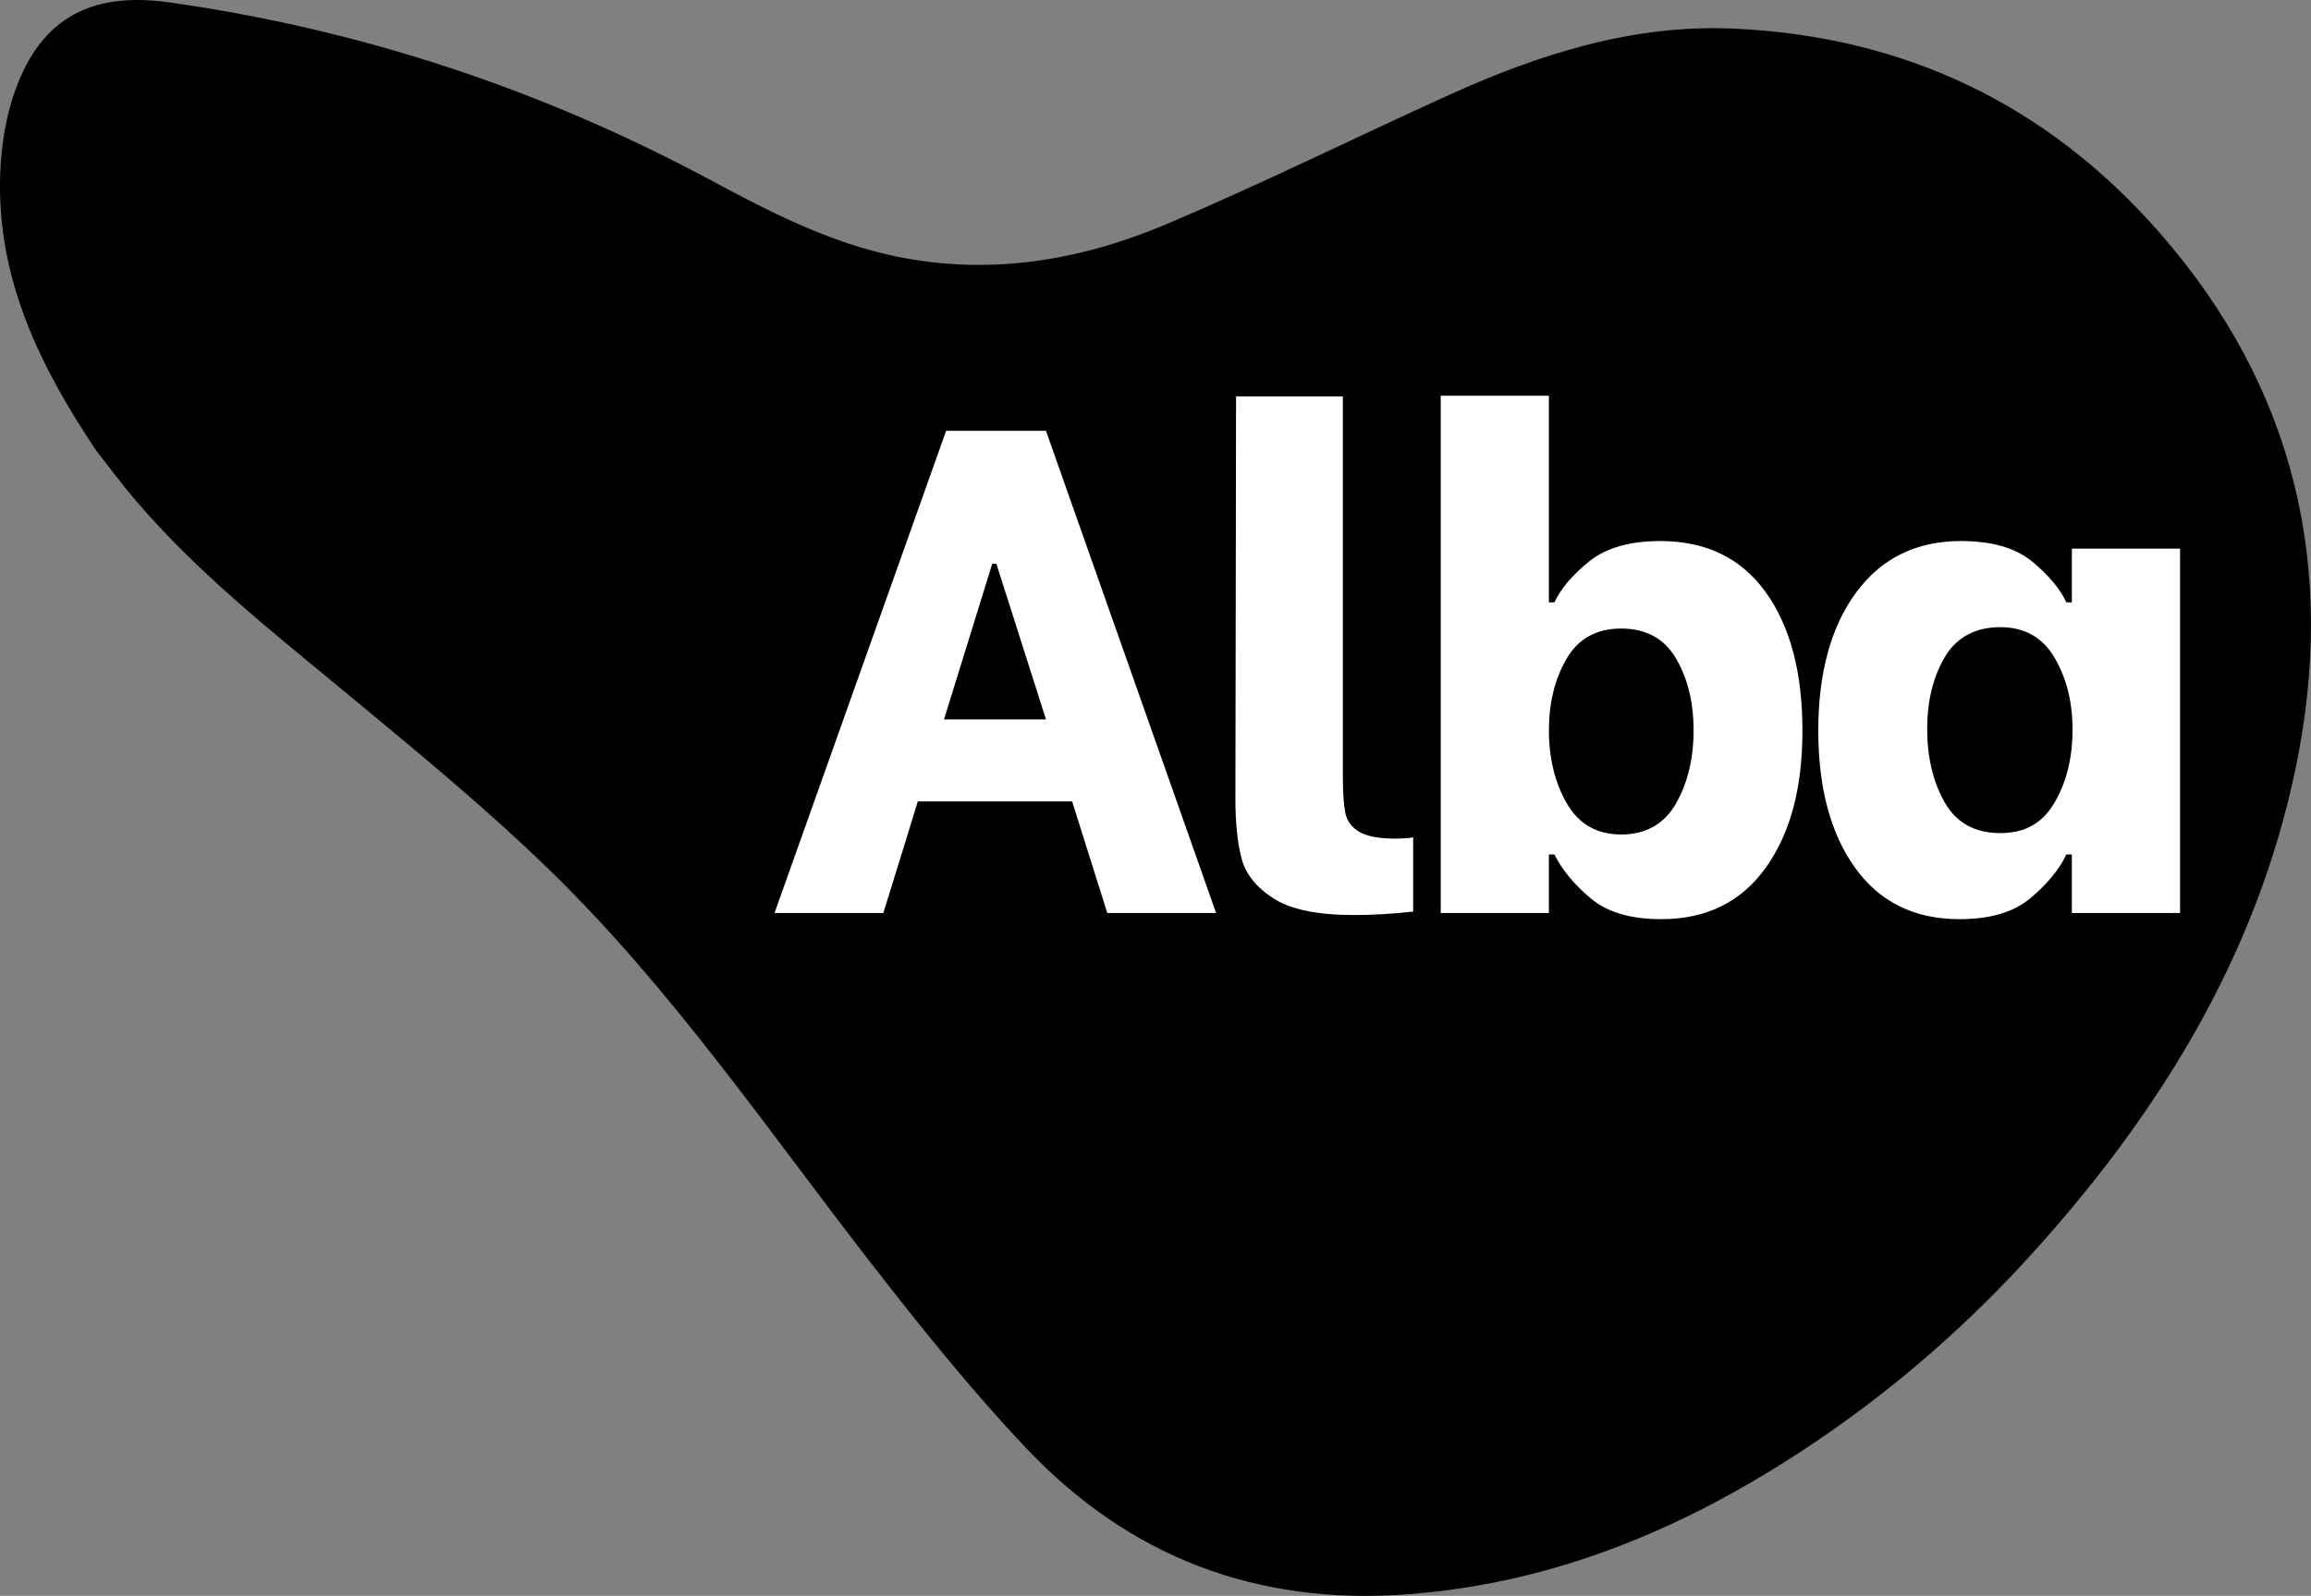
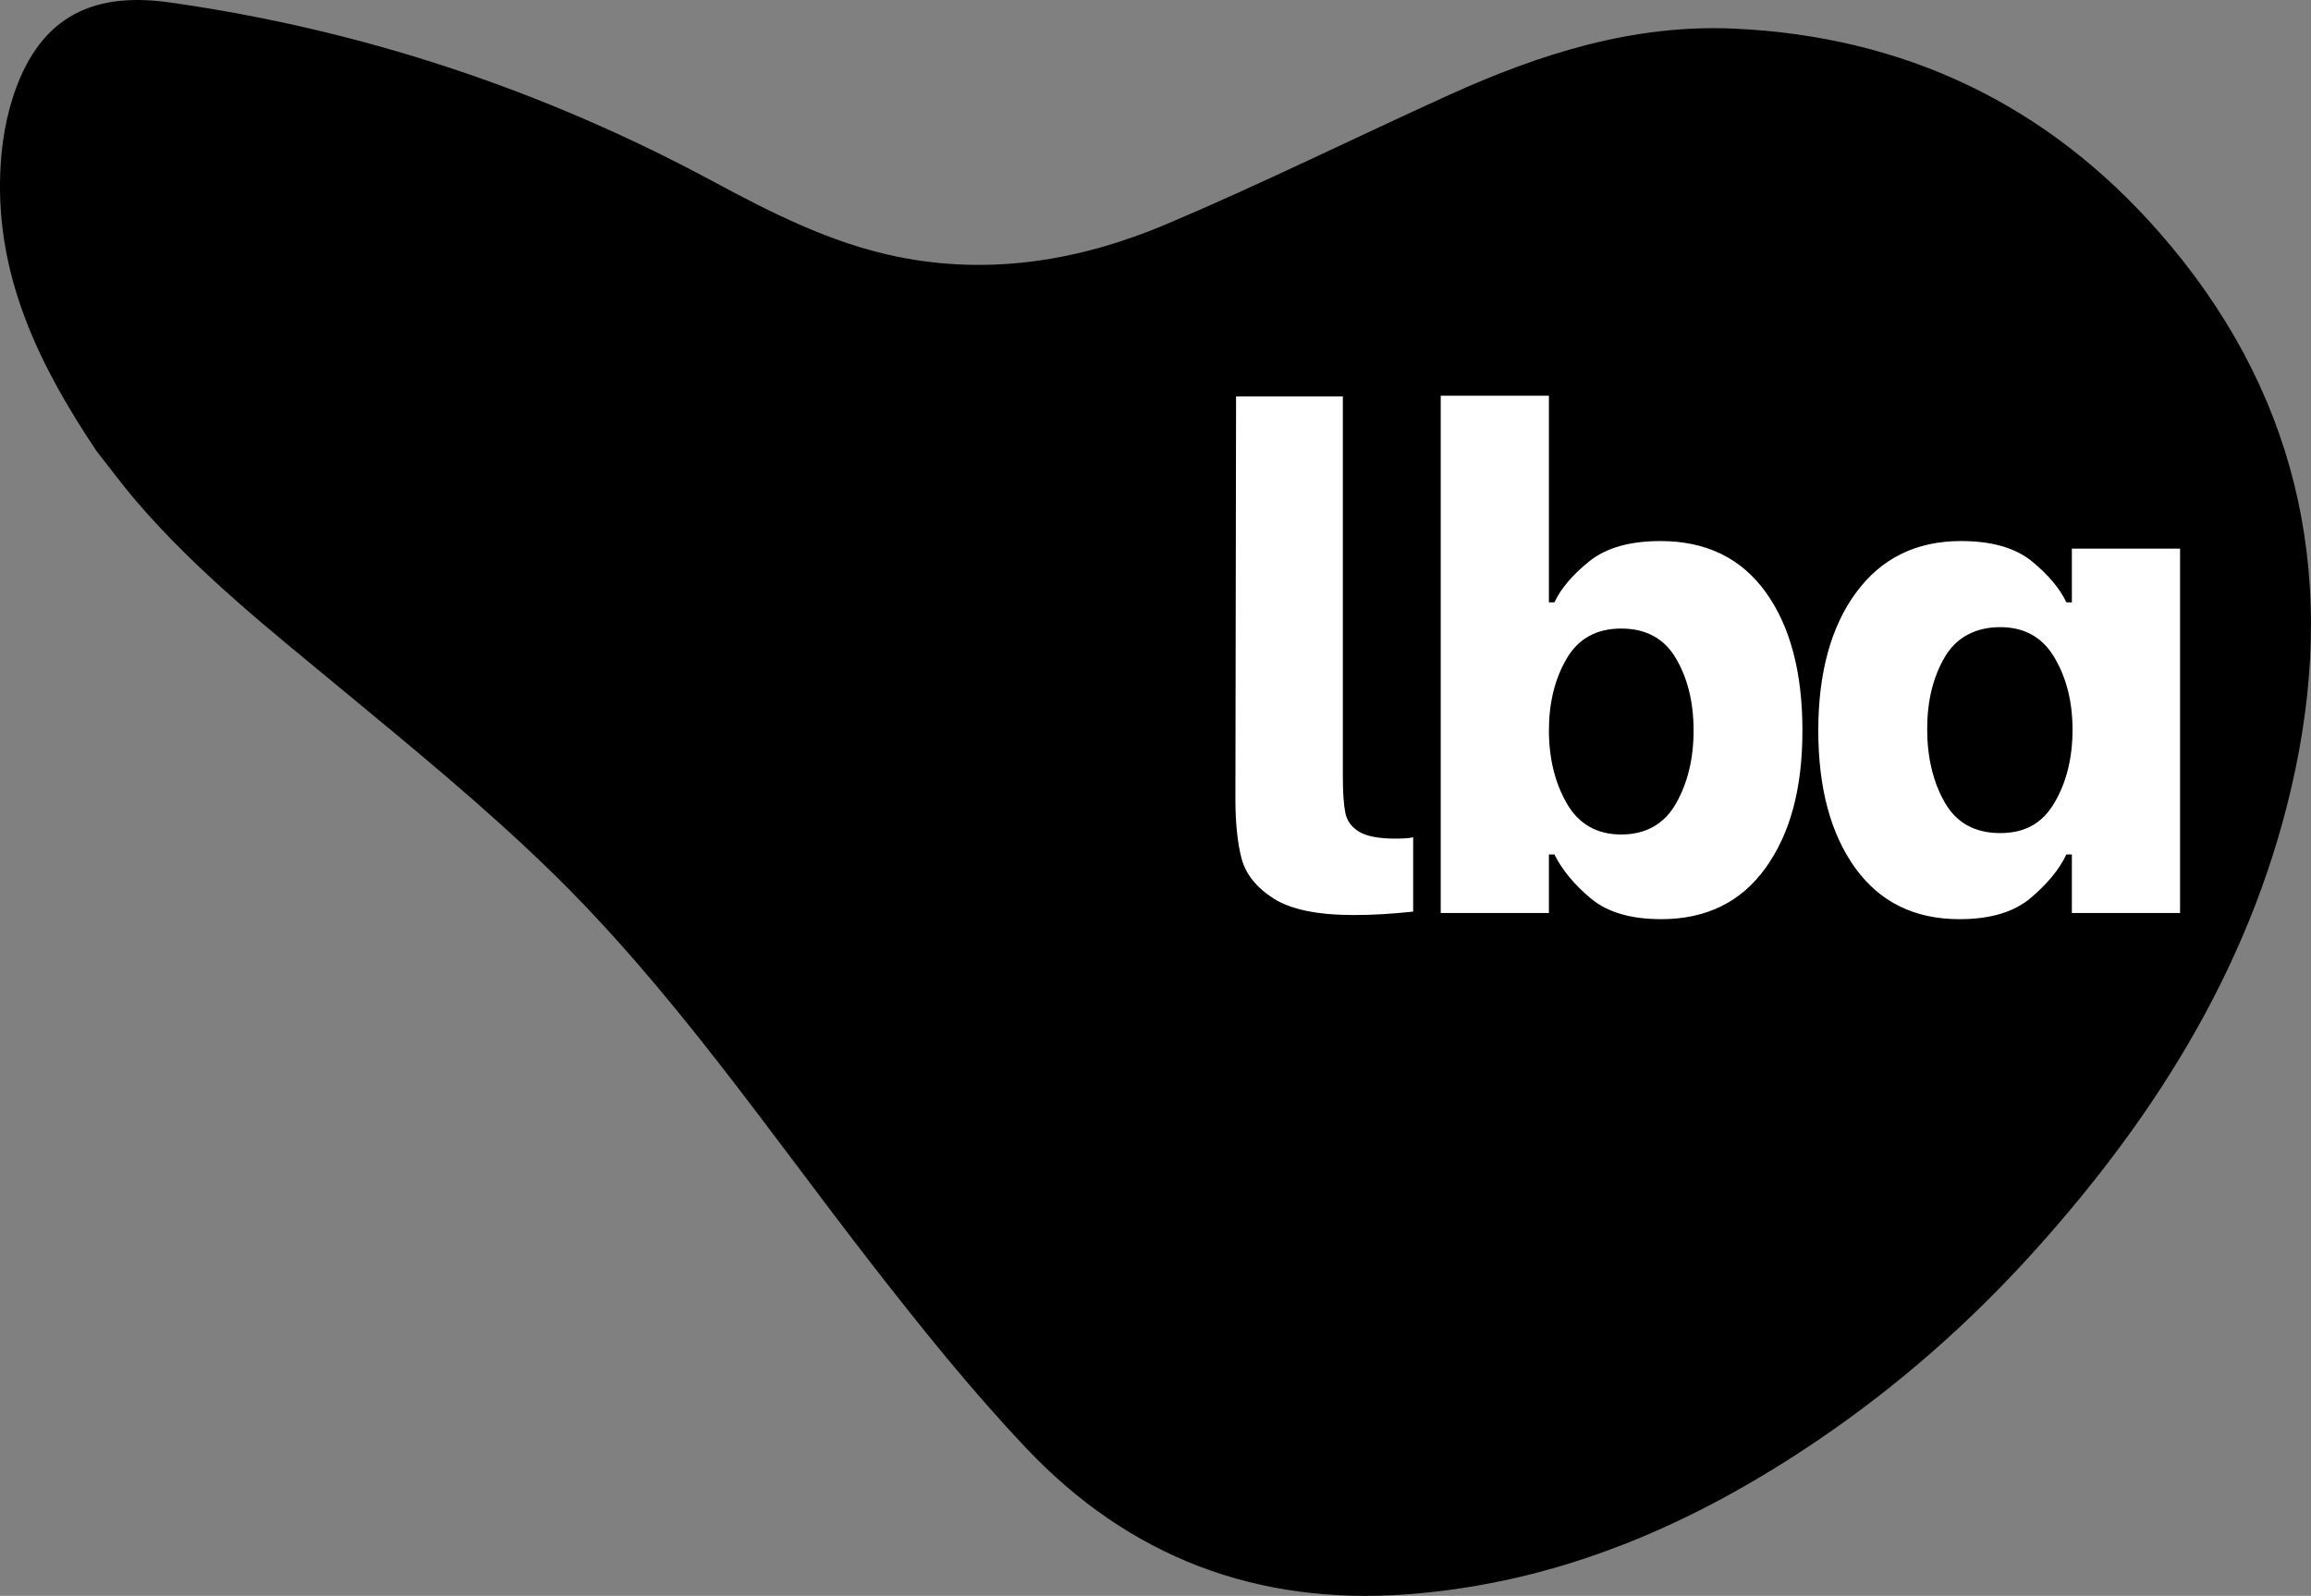
<svg xmlns="http://www.w3.org/2000/svg" id="Layer_2" data-name="Layer 2" viewBox="0 0 1331.41 919.65">
  <rect x="0" y="0" width="1331.41" height="919.65" fill="#808080" stroke="none" />
  <defs>
    <style>
      .cls-1 {
        fill: #fff;
      }
    </style>
  </defs>
  <g id="Layer_1-2" data-name="Layer 1">
    <g>
      <path d="m55.29,259.45C22.84,210.95-.49,162.28,0,105.59c.14-16.25,2.23-33.12,7.11-48.56C21.39,11.83,50.66-5.29,97.75,1.4c110.44,15.65,214.59,50.16,312.83,103.02,33.68,18.11,67.81,35.55,105.78,43.38,54.09,11.16,106.23,2.32,155.94-18.74,54.84-23.24,108.29-49.74,162.55-74.34,52.15-23.64,106.06-40.86,164.25-38.22,98,4.45,180.14,43.62,244.67,117.16,78.61,89.55,102.91,193.97,78.6,309.9-22.56,107.53-78.18,197.43-150.77,277.89-36.85,40.84-77.99,77.04-123.43,107.95-71.93,48.91-149.53,82.93-237.83,89.39-86.5,6.35-159.74-21.61-218.84-83.96-31.78-33.52-60.85-69.8-89.23-106.32-60.04-77.3-115.24-158.7-185.73-227.2-38.05-36.98-79.34-70.72-120.29-104.59-40.96-33.87-82.54-66.94-117.36-107.47-8.93-10.38-17.04-21.45-23.61-29.78" />
      <g>
-         <path class="cls-1" d="m602.62,414.6l-28.58-89.69h-2.4l-27.78,89.69h58.77Zm15.05,47.23h-88.88l-19.87,64.31h-62.7l98.85-277.86h57.54l98.01,277.86h-62.69l-20.26-64.31Z" />
        <path class="cls-1" d="m733.76,517.81c-9.91-6.34-16.05-14.03-18.46-23.04-2.37-9-3.56-20.49-3.56-34.52l.38-231.81h61.52v219.1c0,9.27.49,16.22,1.42,20.84.92,4.62,3.56,8.28,7.91,10.91,4.39,2.66,11.35,3.98,20.86,3.98,5.04,0,8.46-.27,10.32-.77v42.83c-11.92,1.31-23.3,1.98-34.13,1.98-20.92,0-36.34-3.16-46.27-9.52" />
        <path class="cls-1" d="m965.58,463.03c6.76-11.91,10.13-25.94,10.13-42.07s-3.37-29.97-10.13-41.49c-6.73-11.5-17.27-17.25-31.56-17.25s-24.79,5.82-31.53,17.47c-6.76,11.63-10.13,25.38-10.13,41.27s3.44,30.16,10.33,42.07c6.85,11.9,17.34,17.87,31.33,17.87s24.83-5.97,31.56-17.87m-49.02,54.78c-9.52-7.94-16.53-16.4-21.03-25.4h-3.18v33.74h-62.32V228.04h62.32v119.08h3.18c3.69-7.94,10.38-15.81,20.04-23.61,9.66-7.81,23.35-11.71,41.07-11.71,26.21,0,46.4,9.79,60.56,29.38,14.13,19.58,21.21,46.17,21.21,79.78s-7.08,59.49-21.21,79.19c-14.16,19.71-34.22,29.54-60.14,29.54-17.46,0-30.96-3.93-40.5-11.88" />
        <path class="cls-1" d="m1183.7,462.45c6.88-11.79,10.32-25.74,10.32-41.88s-3.43-29.71-10.32-41.48c-6.86-11.78-17.34-17.68-31.34-17.68s-25.21,5.74-31.94,17.26c-6.76,11.5-10.14,25.34-10.14,41.48s3.37,30.5,10.14,42.29c6.73,11.78,17.37,17.65,31.94,17.65s24.48-5.87,31.34-17.65m-114.9,37.71c-14.16-19.7-21.25-46.12-21.25-79.2s7.28-59.85,21.86-79.59c14.54-19.7,34.66-29.57,60.33-29.57,17.73,0,31.34,3.9,40.89,11.7,9.51,7.81,16.1,15.68,19.84,23.62h3.17v-30.95h62.33v209.98h-62.33v-33.74h-3.17c-3.98,8.45-10.8,16.81-20.45,24.99-9.68,8.22-23.35,12.3-41.08,12.3-25.95,0-45.97-9.84-60.14-29.55" />
      </g>
    </g>
  </g>
</svg>